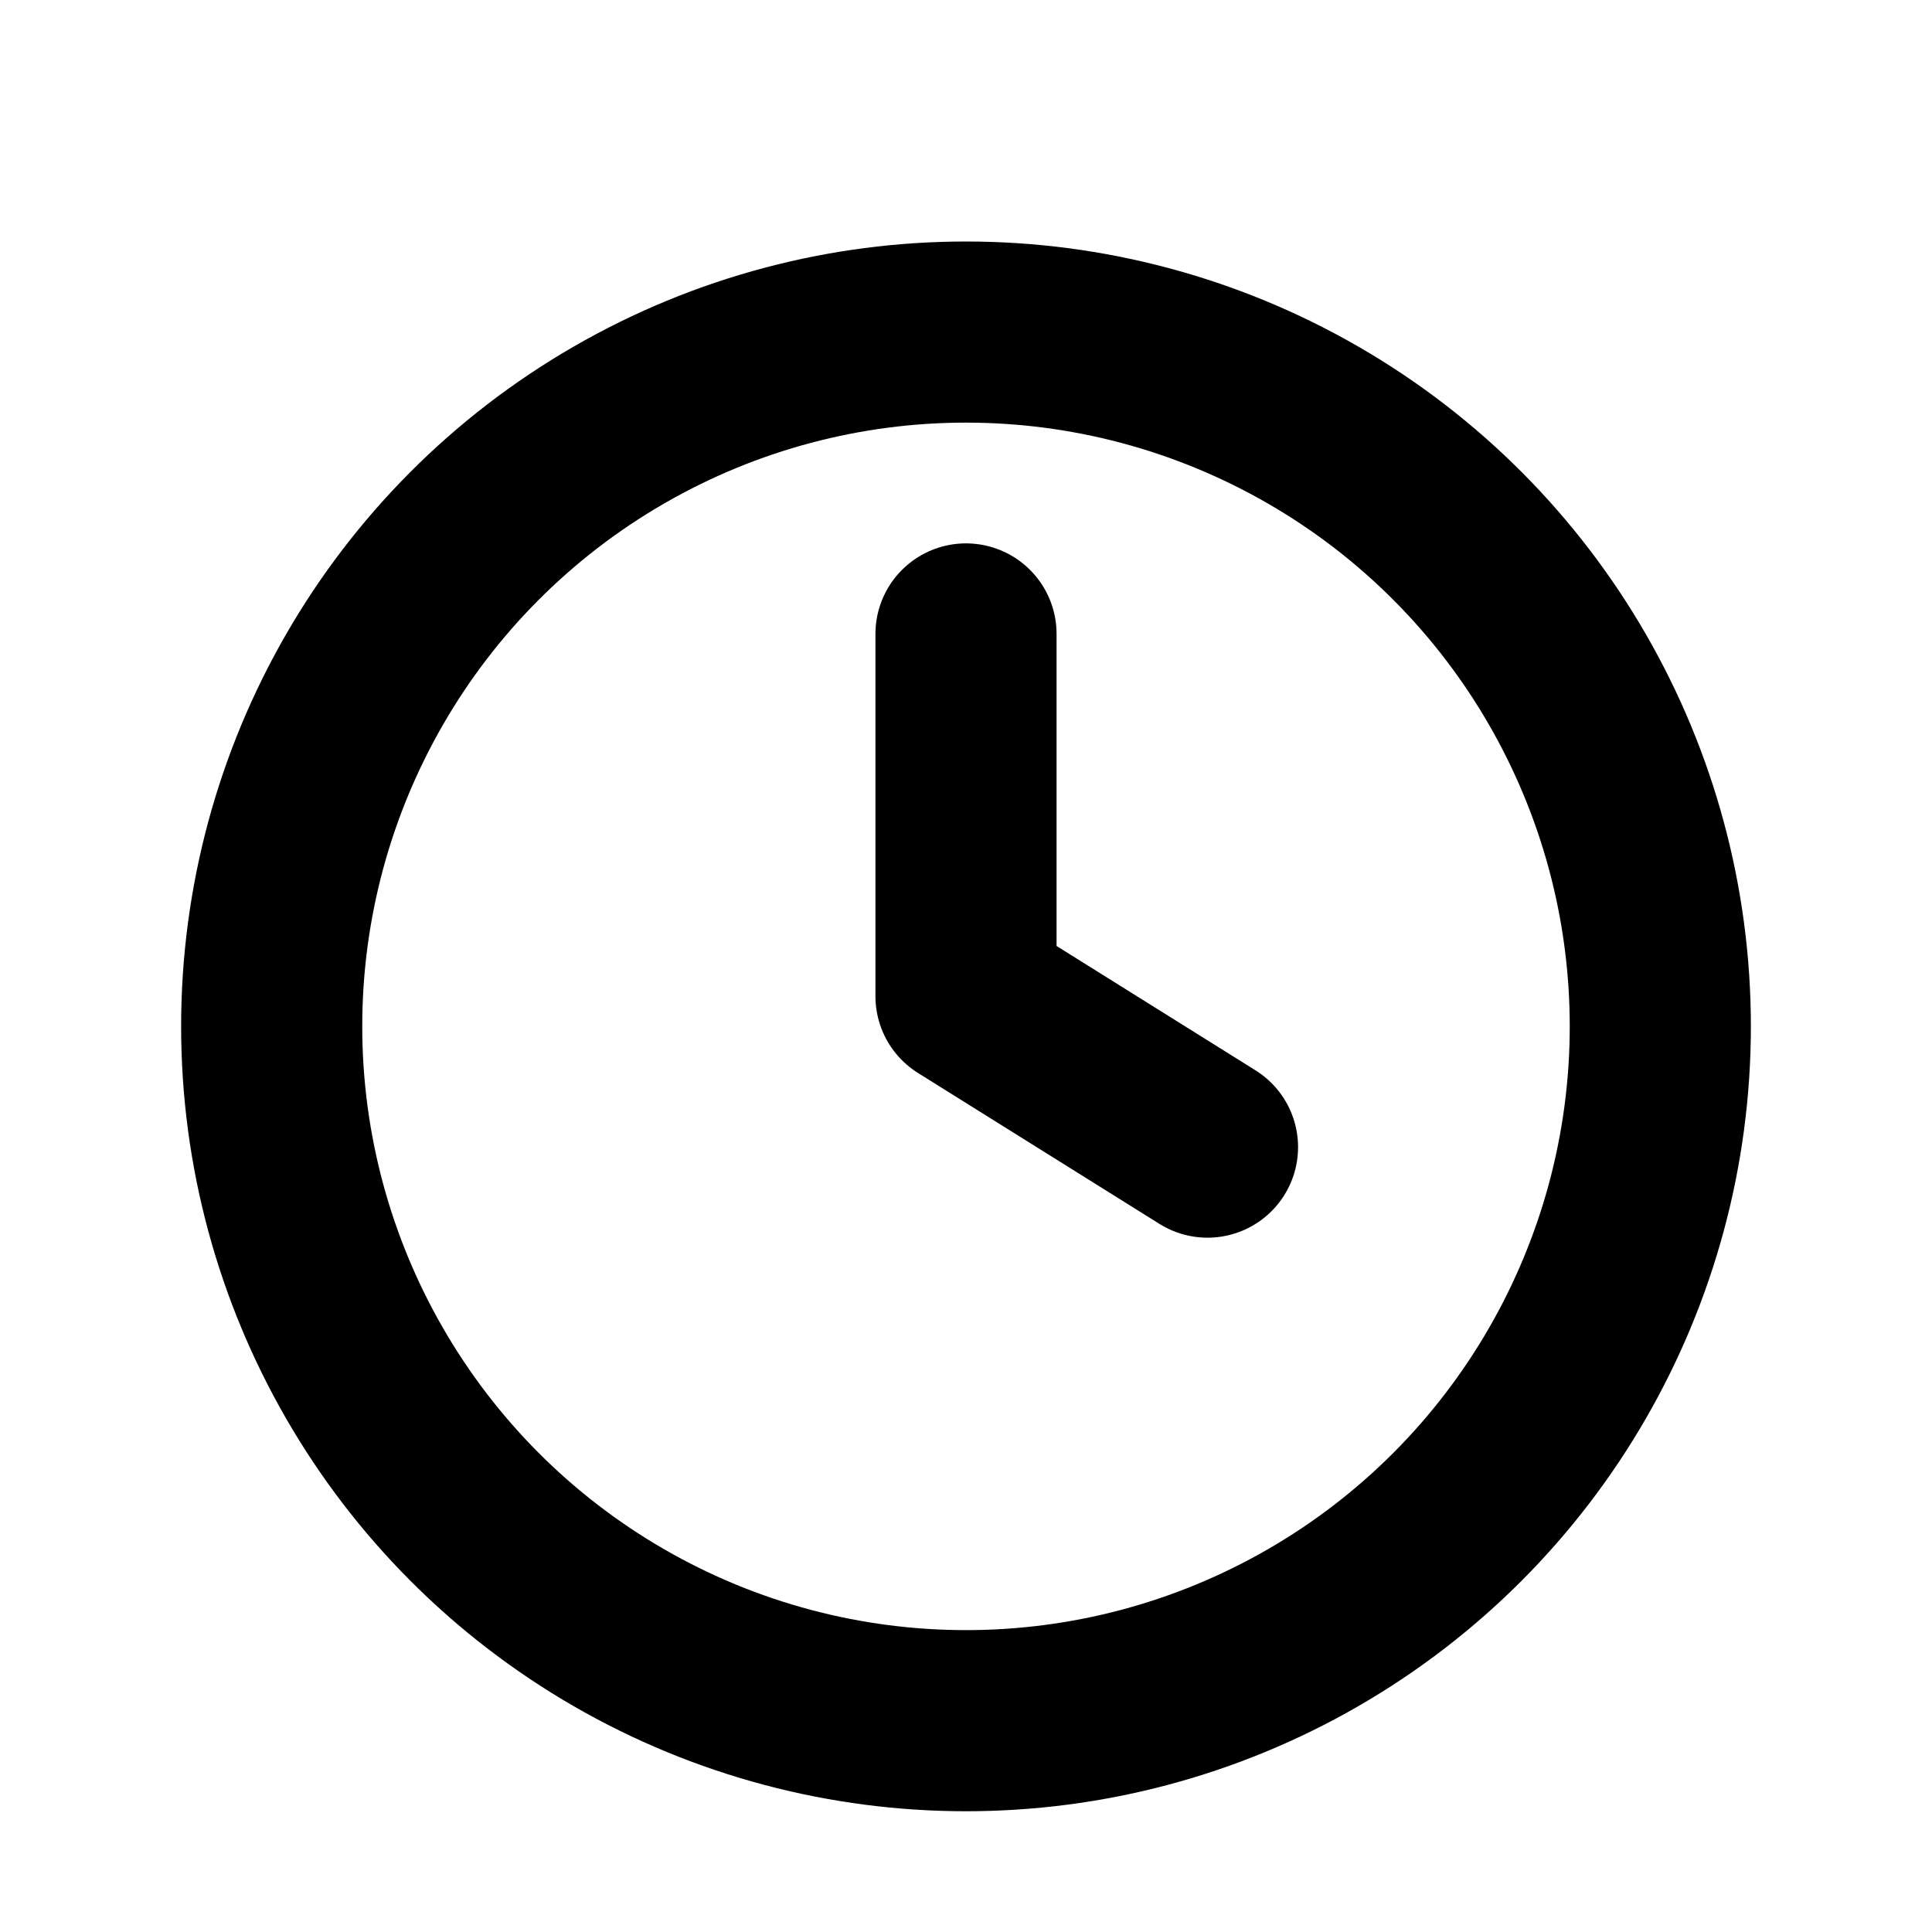
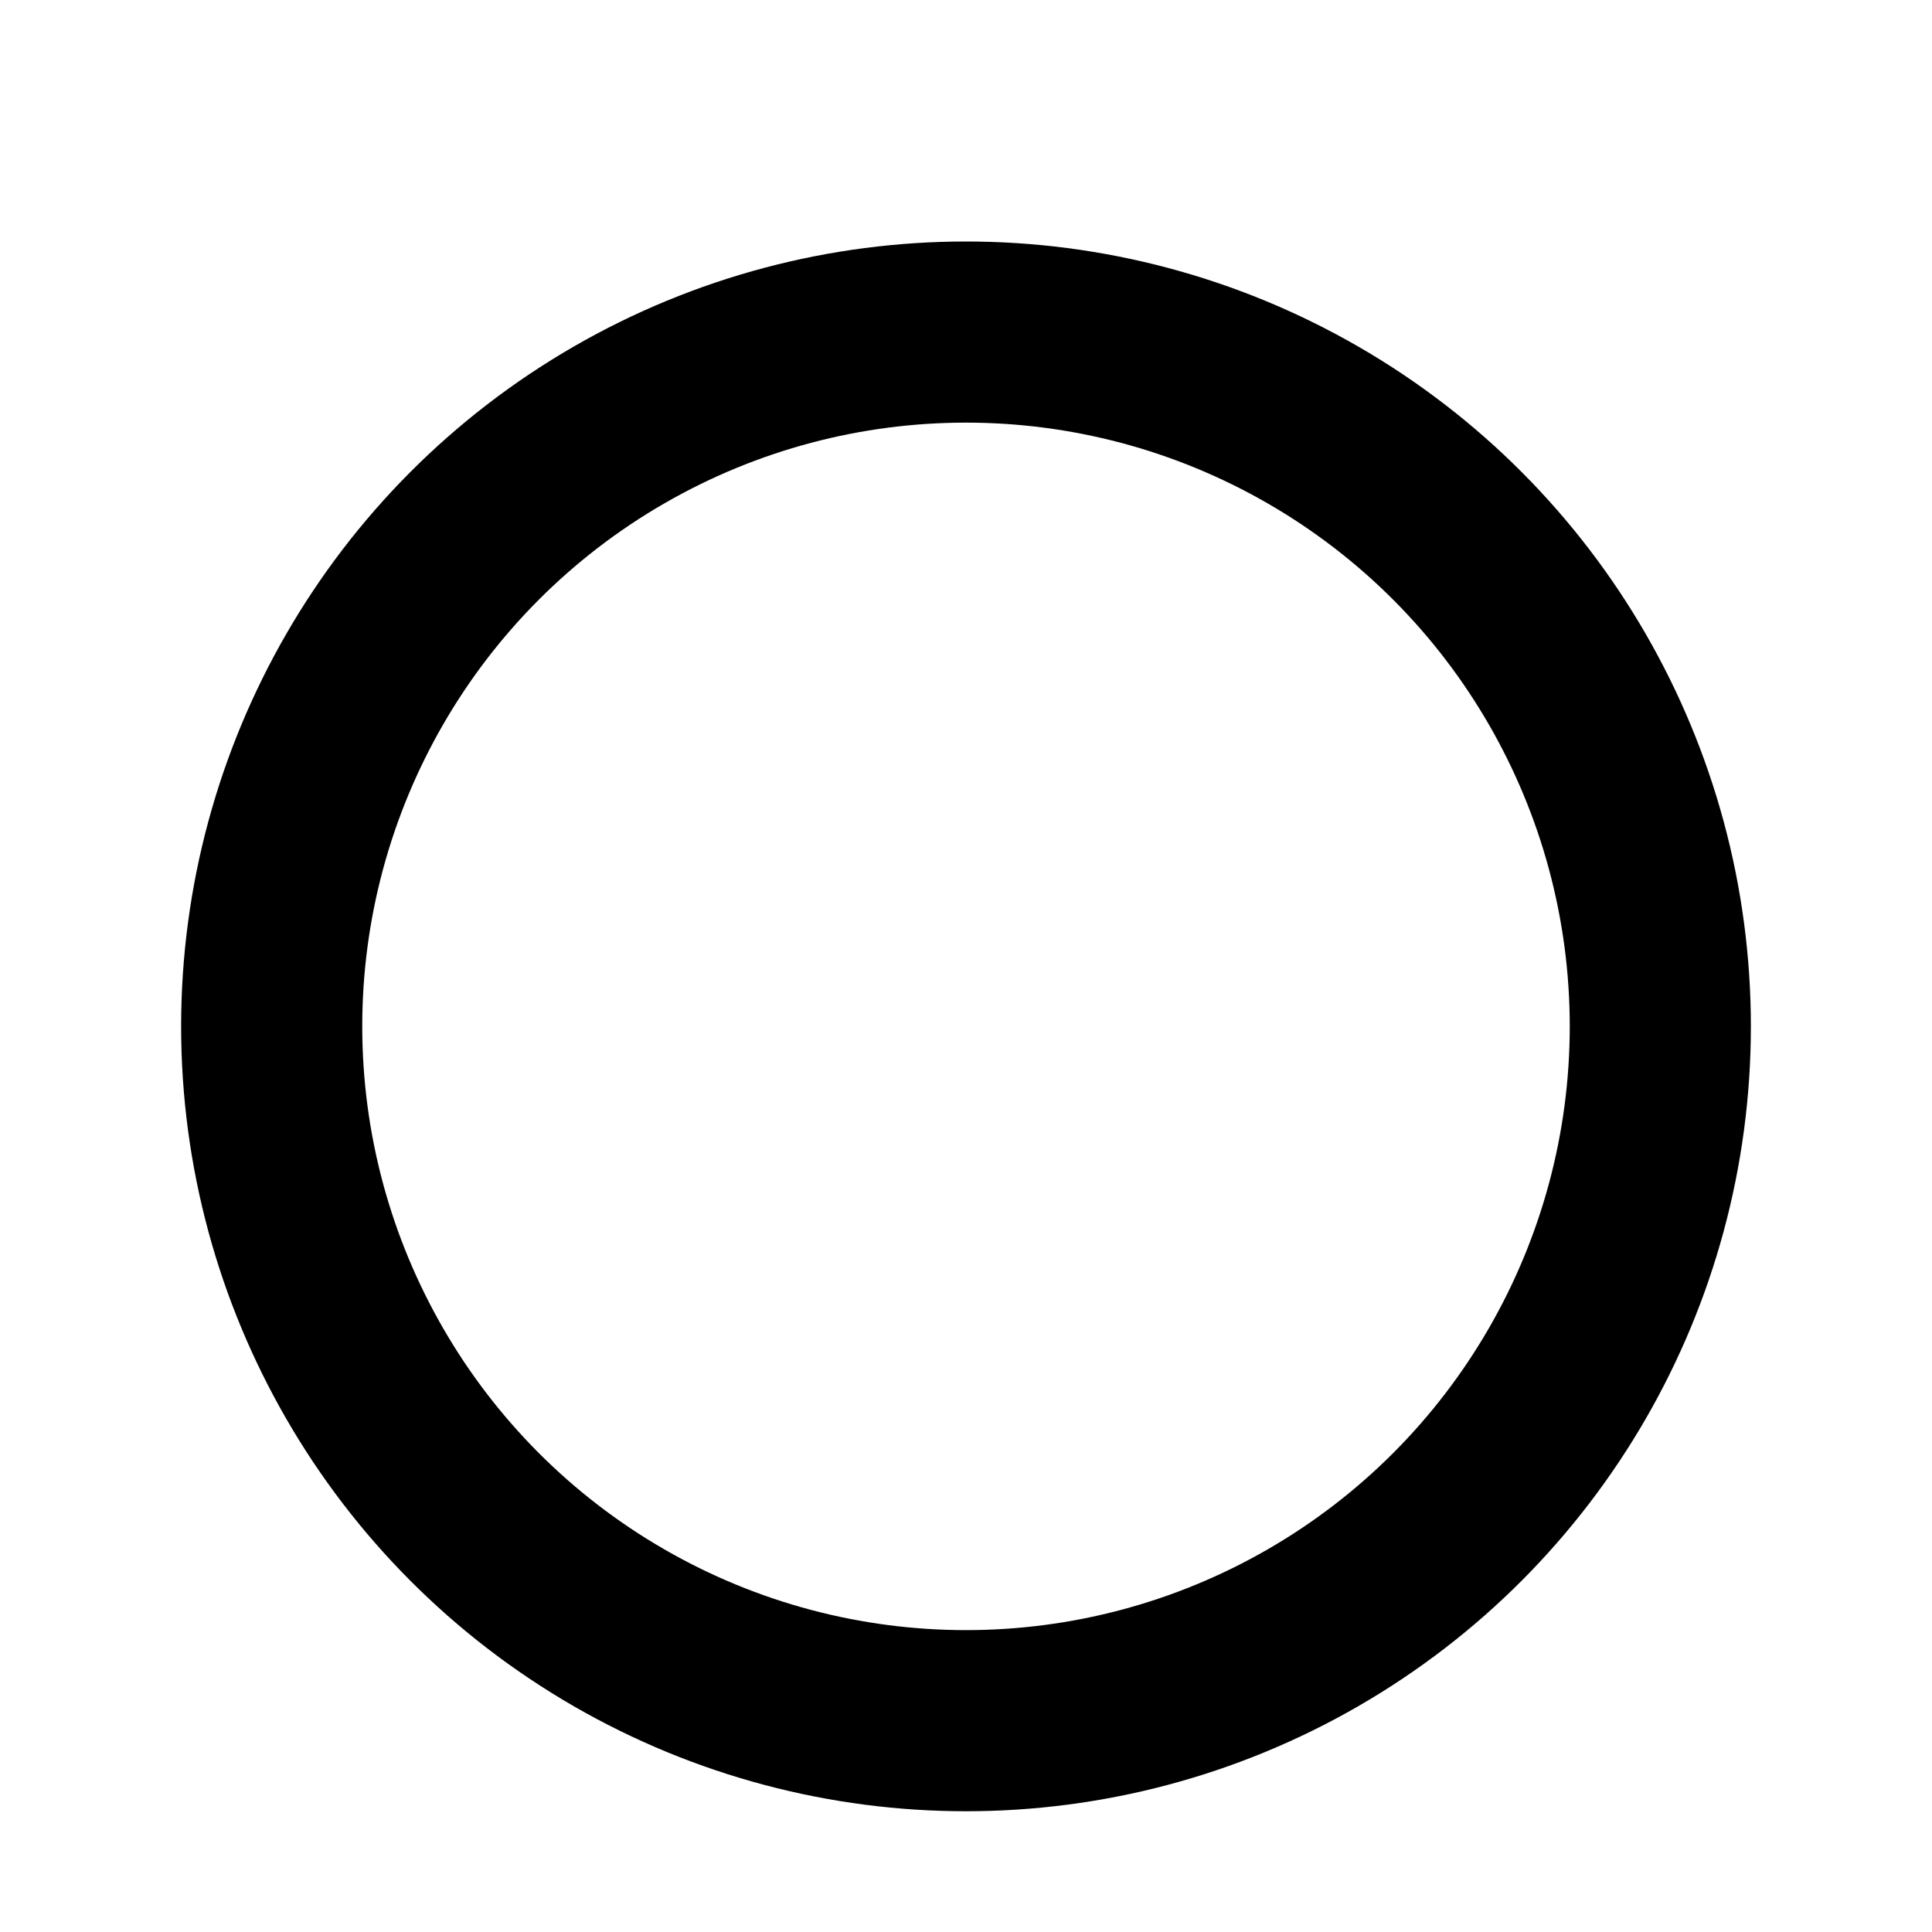
<svg xmlns="http://www.w3.org/2000/svg" width="16" height="16" viewBox="0 0 16 16" aria-label="Uhr" role="img">
  <circle cx="8" cy="8.5" r="5.75" fill="none" stroke="currentColor" stroke-width="1.5" />
-   <path d="M8 5.25v3l2 1.25" fill="none" stroke="currentColor" stroke-width="1.5" stroke-linecap="round" stroke-linejoin="round" />
</svg>